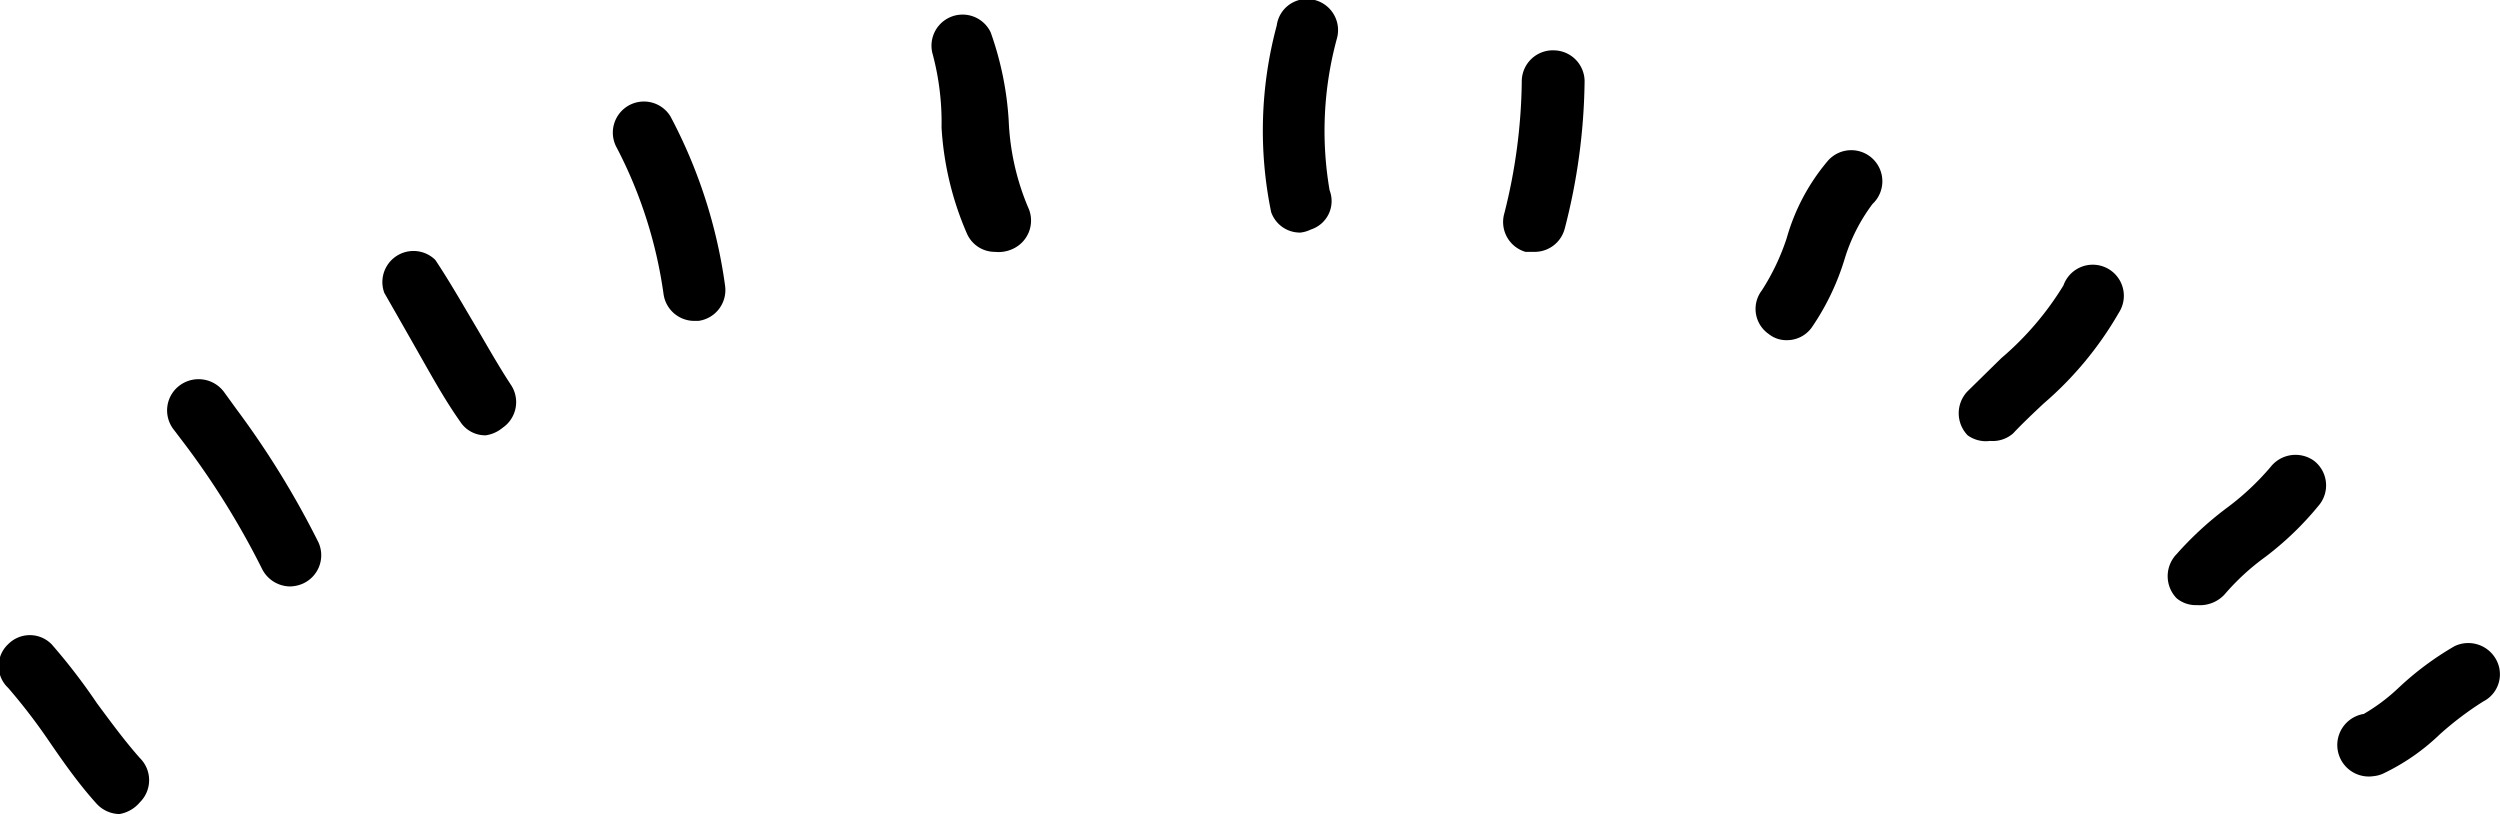
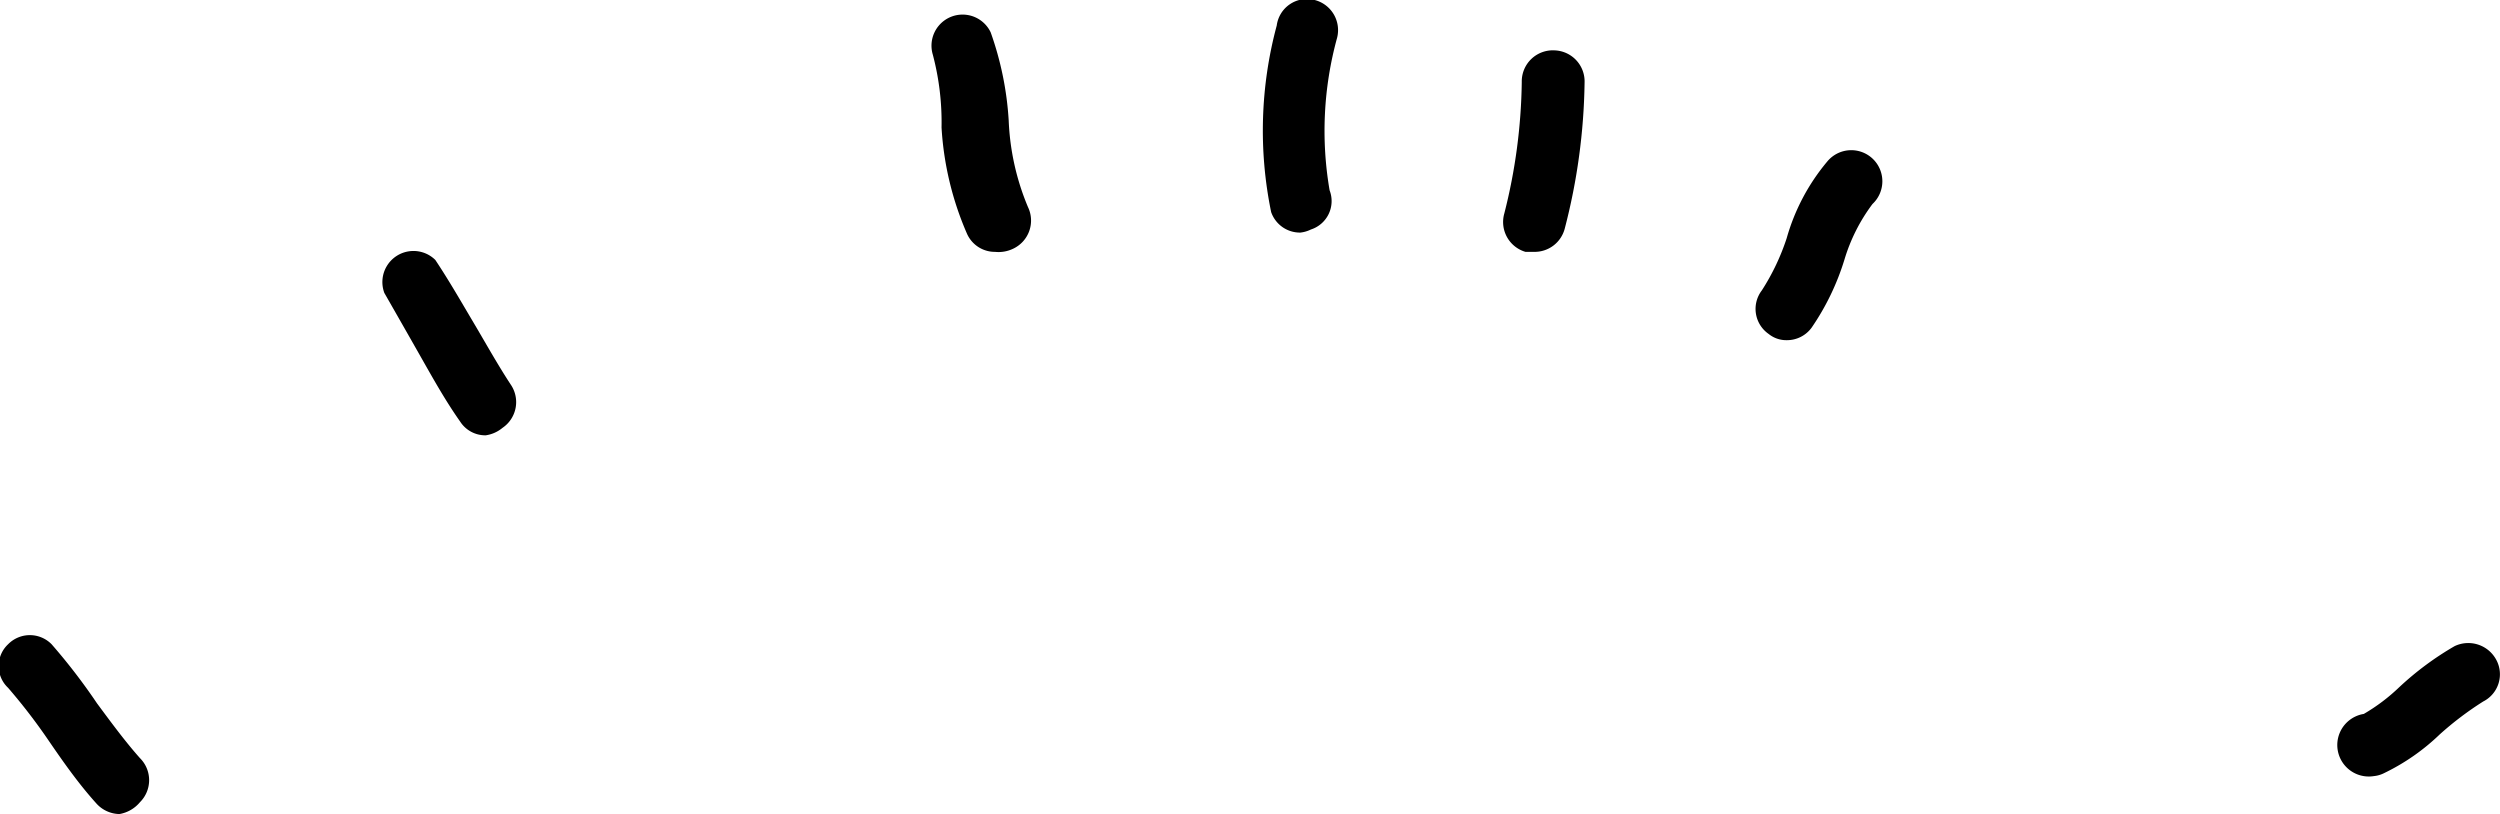
<svg xmlns="http://www.w3.org/2000/svg" width="40.2" height="13.09" viewBox="0 0 40.2 13.09">
  <g id="Calque_2" data-name="Calque 2">
    <g id="Calque_1-2" data-name="Calque 1">
      <g>
        <path d="M1.92,13.09a.51.51,0,0,1-.37-.17c-.28-.31-.52-.65-.76-1a9.32,9.32,0,0,0-.66-.86.48.48,0,0,1,0-.7.49.49,0,0,1,.7,0,9.58,9.58,0,0,1,.73.95c.23.31.45.61.69.88a.5.5,0,0,1,0,.71A.55.55,0,0,1,1.92,13.09Z" />
-         <path d="M4.66,9.43a.51.51,0,0,1-.45-.29A13,13,0,0,0,3,7.18l-.22-.29a.5.5,0,0,1,.12-.7.51.51,0,0,1,.7.11l.21.29A14.19,14.19,0,0,1,5.12,8.72a.5.5,0,0,1-.24.66A.54.54,0,0,1,4.66,9.43Z" />
        <path d="M7.81,7a.48.48,0,0,1-.41-.22c-.24-.34-.44-.7-.65-1.07s-.37-.65-.57-1A.5.5,0,0,1,7,4.18c.22.33.42.68.61,1s.39.68.6,1a.5.5,0,0,1-.13.7A.54.54,0,0,1,7.81,7Z" />
-         <path d="M11.16,5.16a.5.5,0,0,1-.49-.43,7.25,7.25,0,0,0-.75-2.35.5.5,0,0,1,.86-.51,8.15,8.15,0,0,1,.88,2.73.5.5,0,0,1-.43.56Z" />
        <path d="M16,4.05a.49.49,0,0,1-.45-.29,5,5,0,0,1-.41-1.71A4.26,4.26,0,0,0,15,.88a.5.5,0,0,1,.93-.36,5.13,5.13,0,0,1,.29,1.42,4,4,0,0,0,.31,1.39.5.5,0,0,1-.24.67A.54.54,0,0,1,16,4.05Z" />
        <path d="M20.91,3.74a.49.49,0,0,1-.47-.33,6.5,6.5,0,0,1,.09-3A.49.49,0,0,1,21.14,0a.5.5,0,0,1,.36.61,5.64,5.64,0,0,0-.12,2.45.48.48,0,0,1-.3.63A.51.51,0,0,1,20.91,3.74Z" />
        <path d="M24.67,4.05l-.14,0a.5.5,0,0,1-.34-.62,9,9,0,0,0,.28-2.11A.5.5,0,0,1,25,.81a.5.5,0,0,1,.48.52,9.81,9.81,0,0,1-.32,2.35A.5.5,0,0,1,24.67,4.05Z" />
        <path d="M28.73,5.47a.45.45,0,0,1-.29-.1.49.49,0,0,1-.11-.7,3.64,3.64,0,0,0,.4-.84,3.32,3.32,0,0,1,.65-1.23.5.5,0,1,1,.73.68,2.85,2.85,0,0,0-.45.89,4,4,0,0,1-.53,1.1A.49.49,0,0,1,28.73,5.47Z" />
-         <path d="M32,7.09A.5.5,0,0,1,31.64,7a.51.51,0,0,1,0-.71l.54-.53a4.86,4.86,0,0,0,1-1.17.5.5,0,1,1,.89.44,5.61,5.61,0,0,1-1.21,1.46c-.17.16-.34.32-.49.48A.5.5,0,0,1,32,7.09Z" />
-         <path d="M35.33,9.73A.48.48,0,0,1,35,9.62.51.51,0,0,1,35,8.91a5.39,5.39,0,0,1,.79-.73,4.23,4.23,0,0,0,.72-.67.51.51,0,0,1,.7-.1.5.5,0,0,1,.09.7,5,5,0,0,1-.88.85,3.79,3.79,0,0,0-.65.6A.54.54,0,0,1,35.33,9.73Z" />
        <path d="M38.17,12.48a.5.5,0,0,1-.16-1,3,3,0,0,0,.57-.43,4.87,4.87,0,0,1,.89-.66.51.51,0,0,1,.67.22.49.49,0,0,1-.21.67,5.16,5.16,0,0,0-.7.53,3.44,3.44,0,0,1-.89.62A.47.47,0,0,1,38.17,12.48Z" />
      </g>
    </g>
  </g>
</svg>